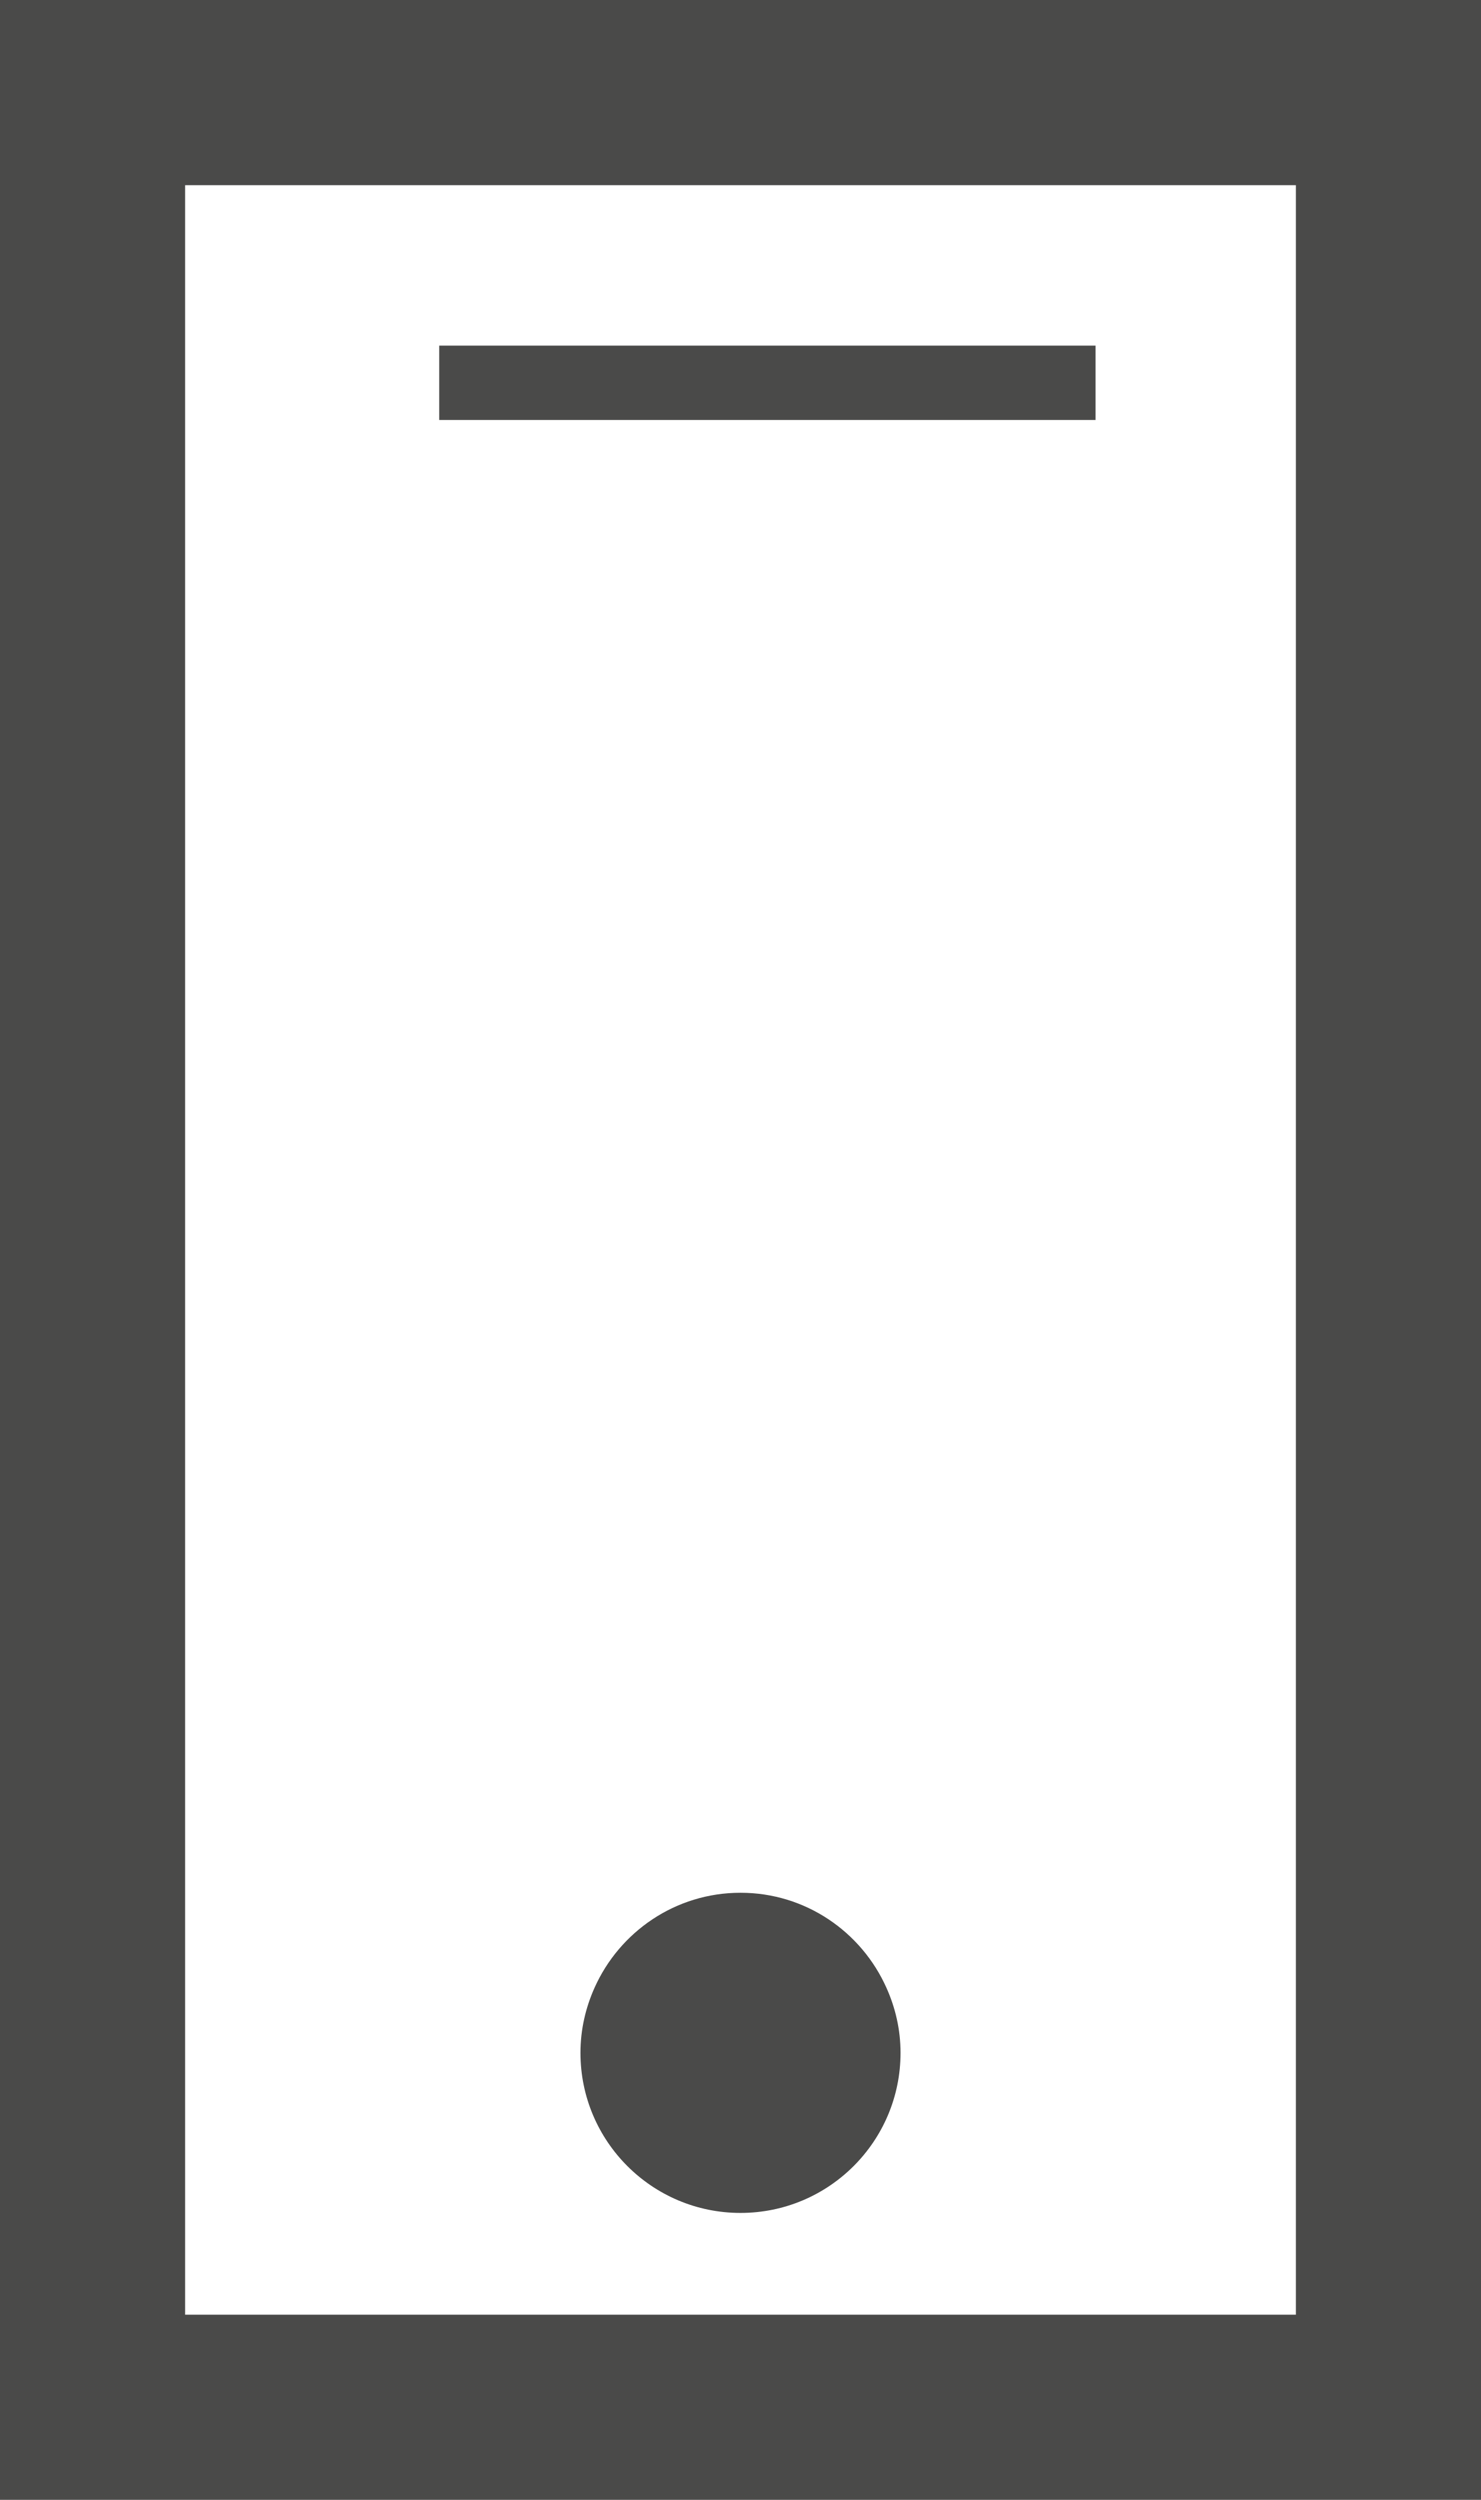
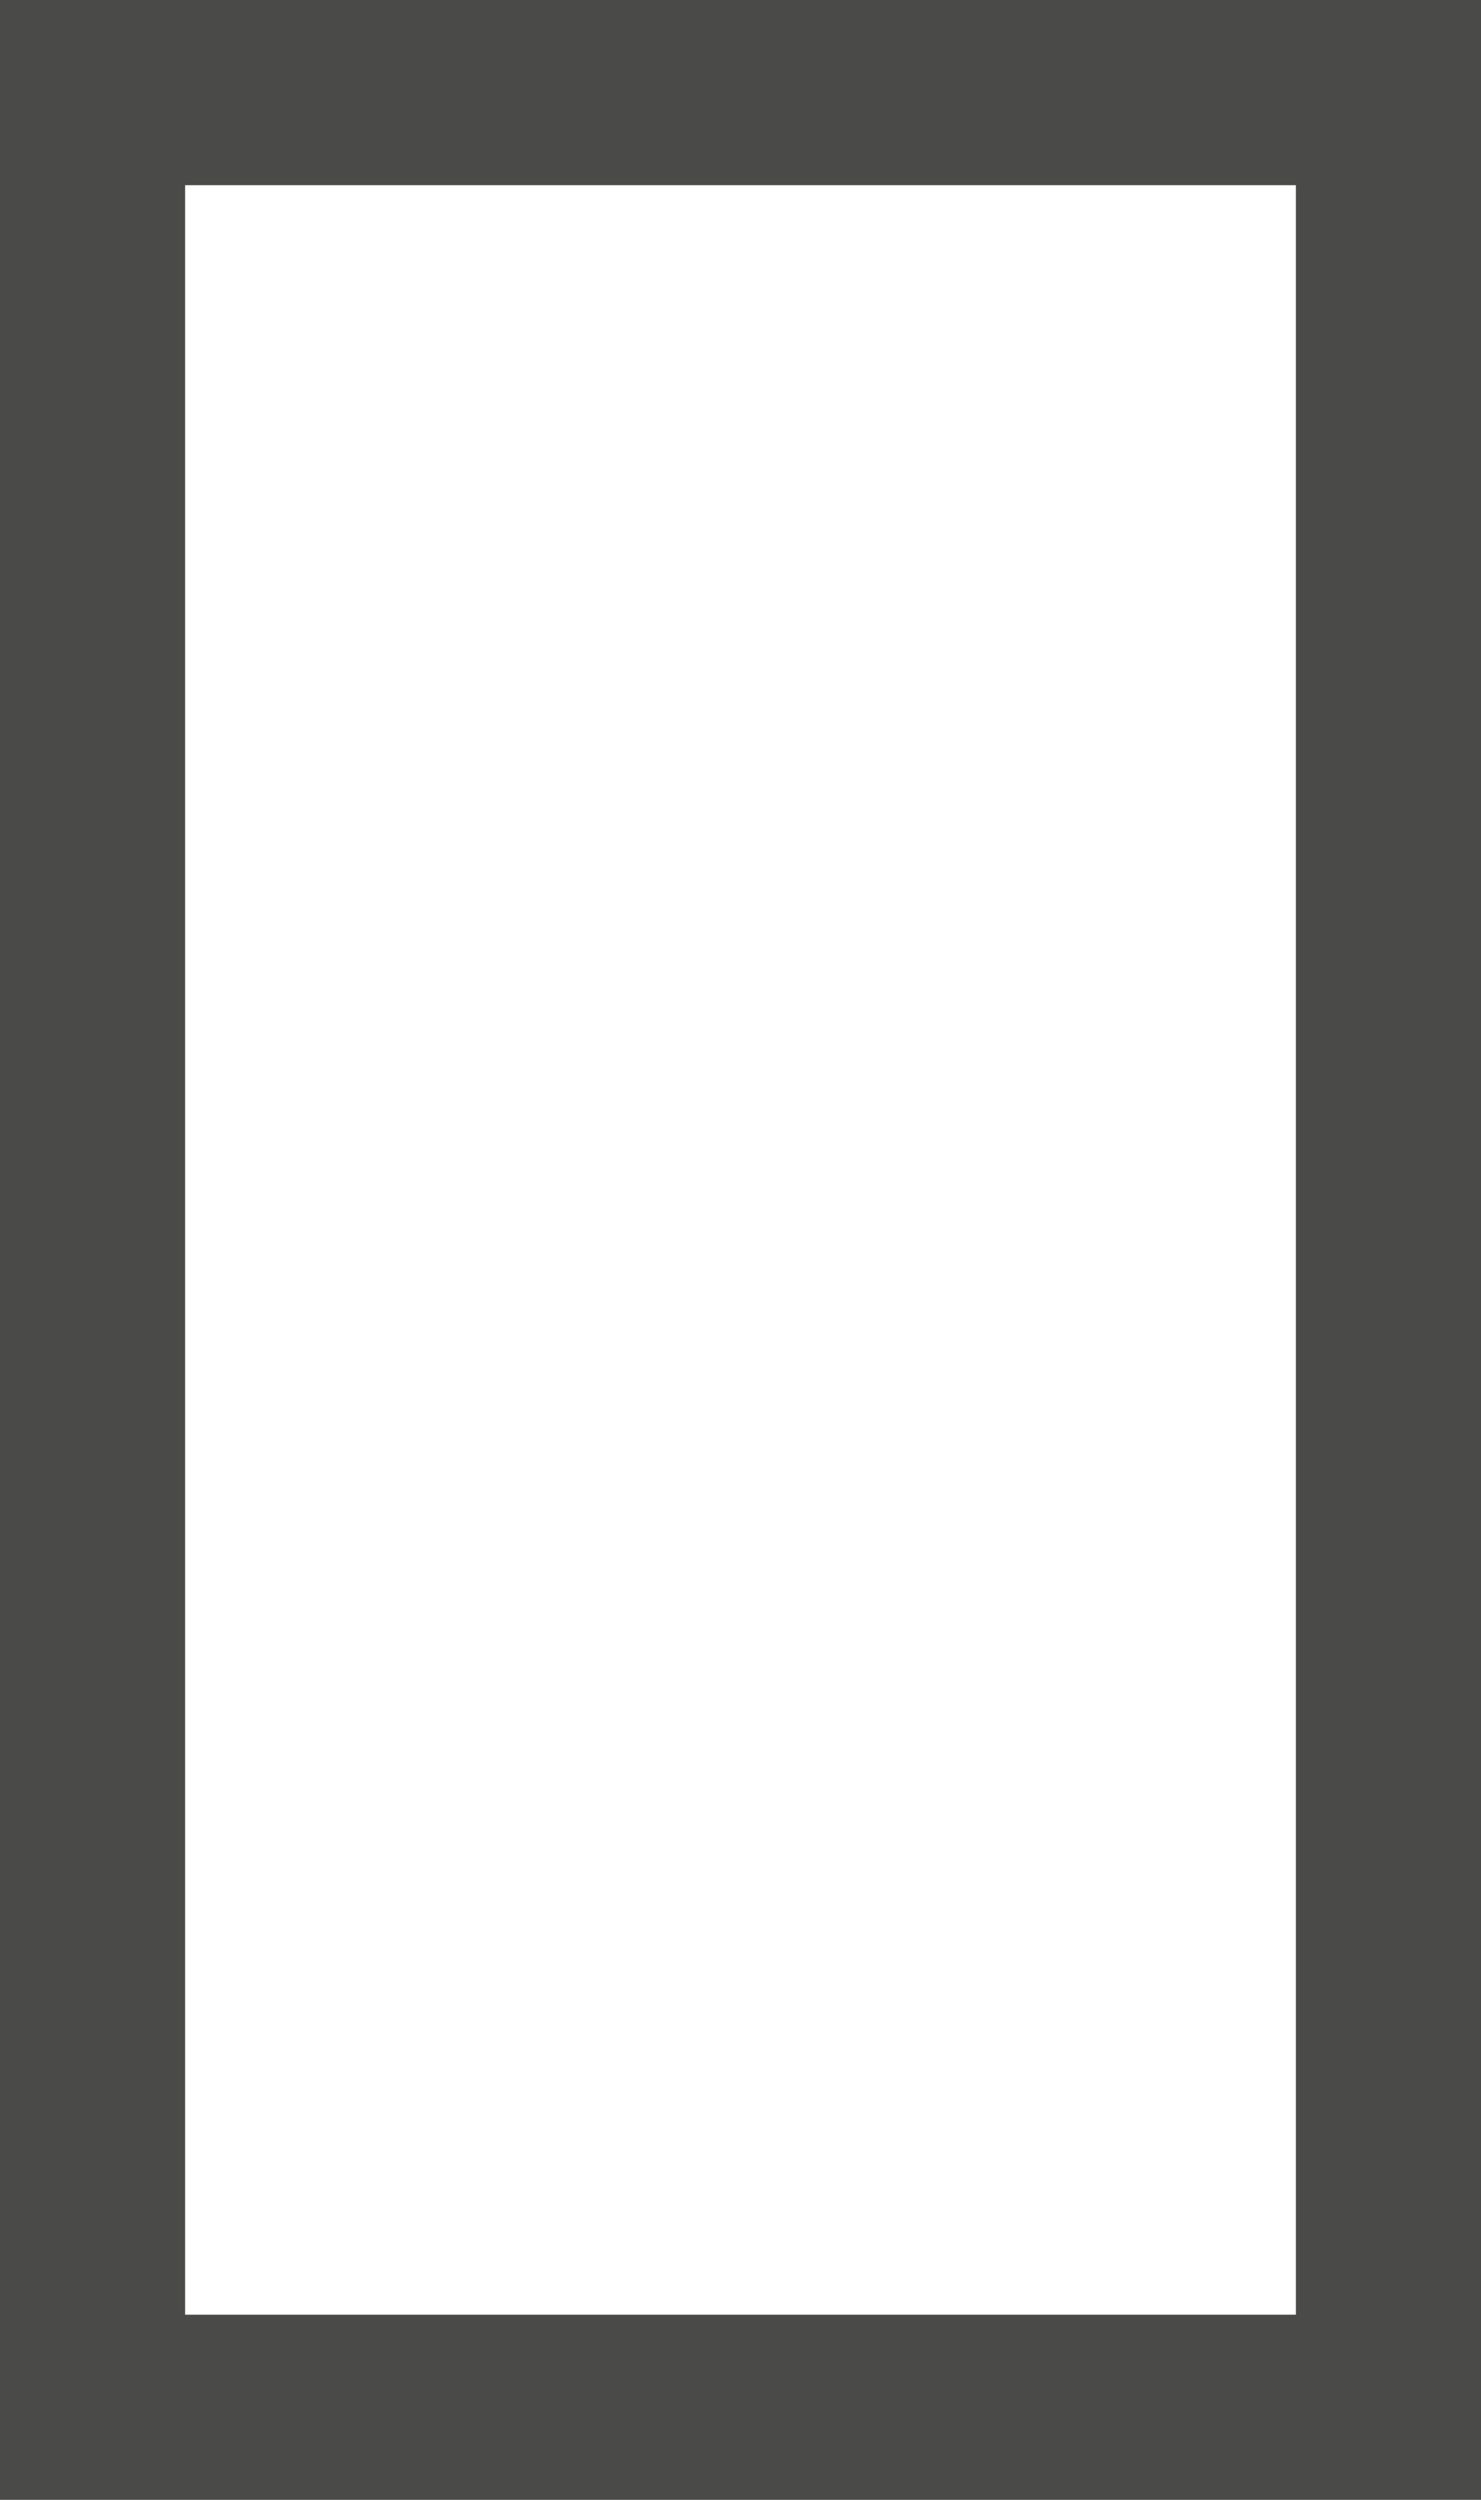
<svg xmlns="http://www.w3.org/2000/svg" version="1.1" x="0px" y="0px" width="16px" height="27px" viewBox="0 0 16 27" style="enable-background:new 0 0 16 27;" xml:space="preserve">
  <style type="text/css">
	.st0{fill:none;}
	.st1{fill:#4A4A49;}
</style>
  <defs>
</defs>
  <g>
-     <path class="st0" d="M4.745,4.536V3.733h7.091v0.803H4.745z" />
-     <path class="st1" d="M9.576,21.468C9.306,20.865,8.703,20.443,8,20.443c-0.703,0-1.306,0.422-1.576,1.024   c-0.097,0.216-0.153,0.453-0.153,0.705c0,0.955,0.774,1.729,1.729,1.729c0.955,0,1.729-0.774,1.729-1.729   C9.729,21.921,9.673,21.683,9.576,21.468z" />
    <g>
      <polygon class="st0" points="14,2 2,2 2,8.198 2,9.555 2,18.379 2,20.737 2,25 14,25 14,19.737 14,18.379 14,9.555 14,7.198   " />
      <path class="st1" d="M0,0v8.198v1.358v8.824v2.358V27h16v-7.263v-1.358V9.555V7.198V0H0z M14,7.198v2.358v8.824v1.358V25H2v-4.263    v-2.358V9.555V8.198V2h12V7.198z" />
    </g>
-     <rect x="4.745" y="3.733" class="st1" width="7.091" height="0.803" />
  </g>
</svg>